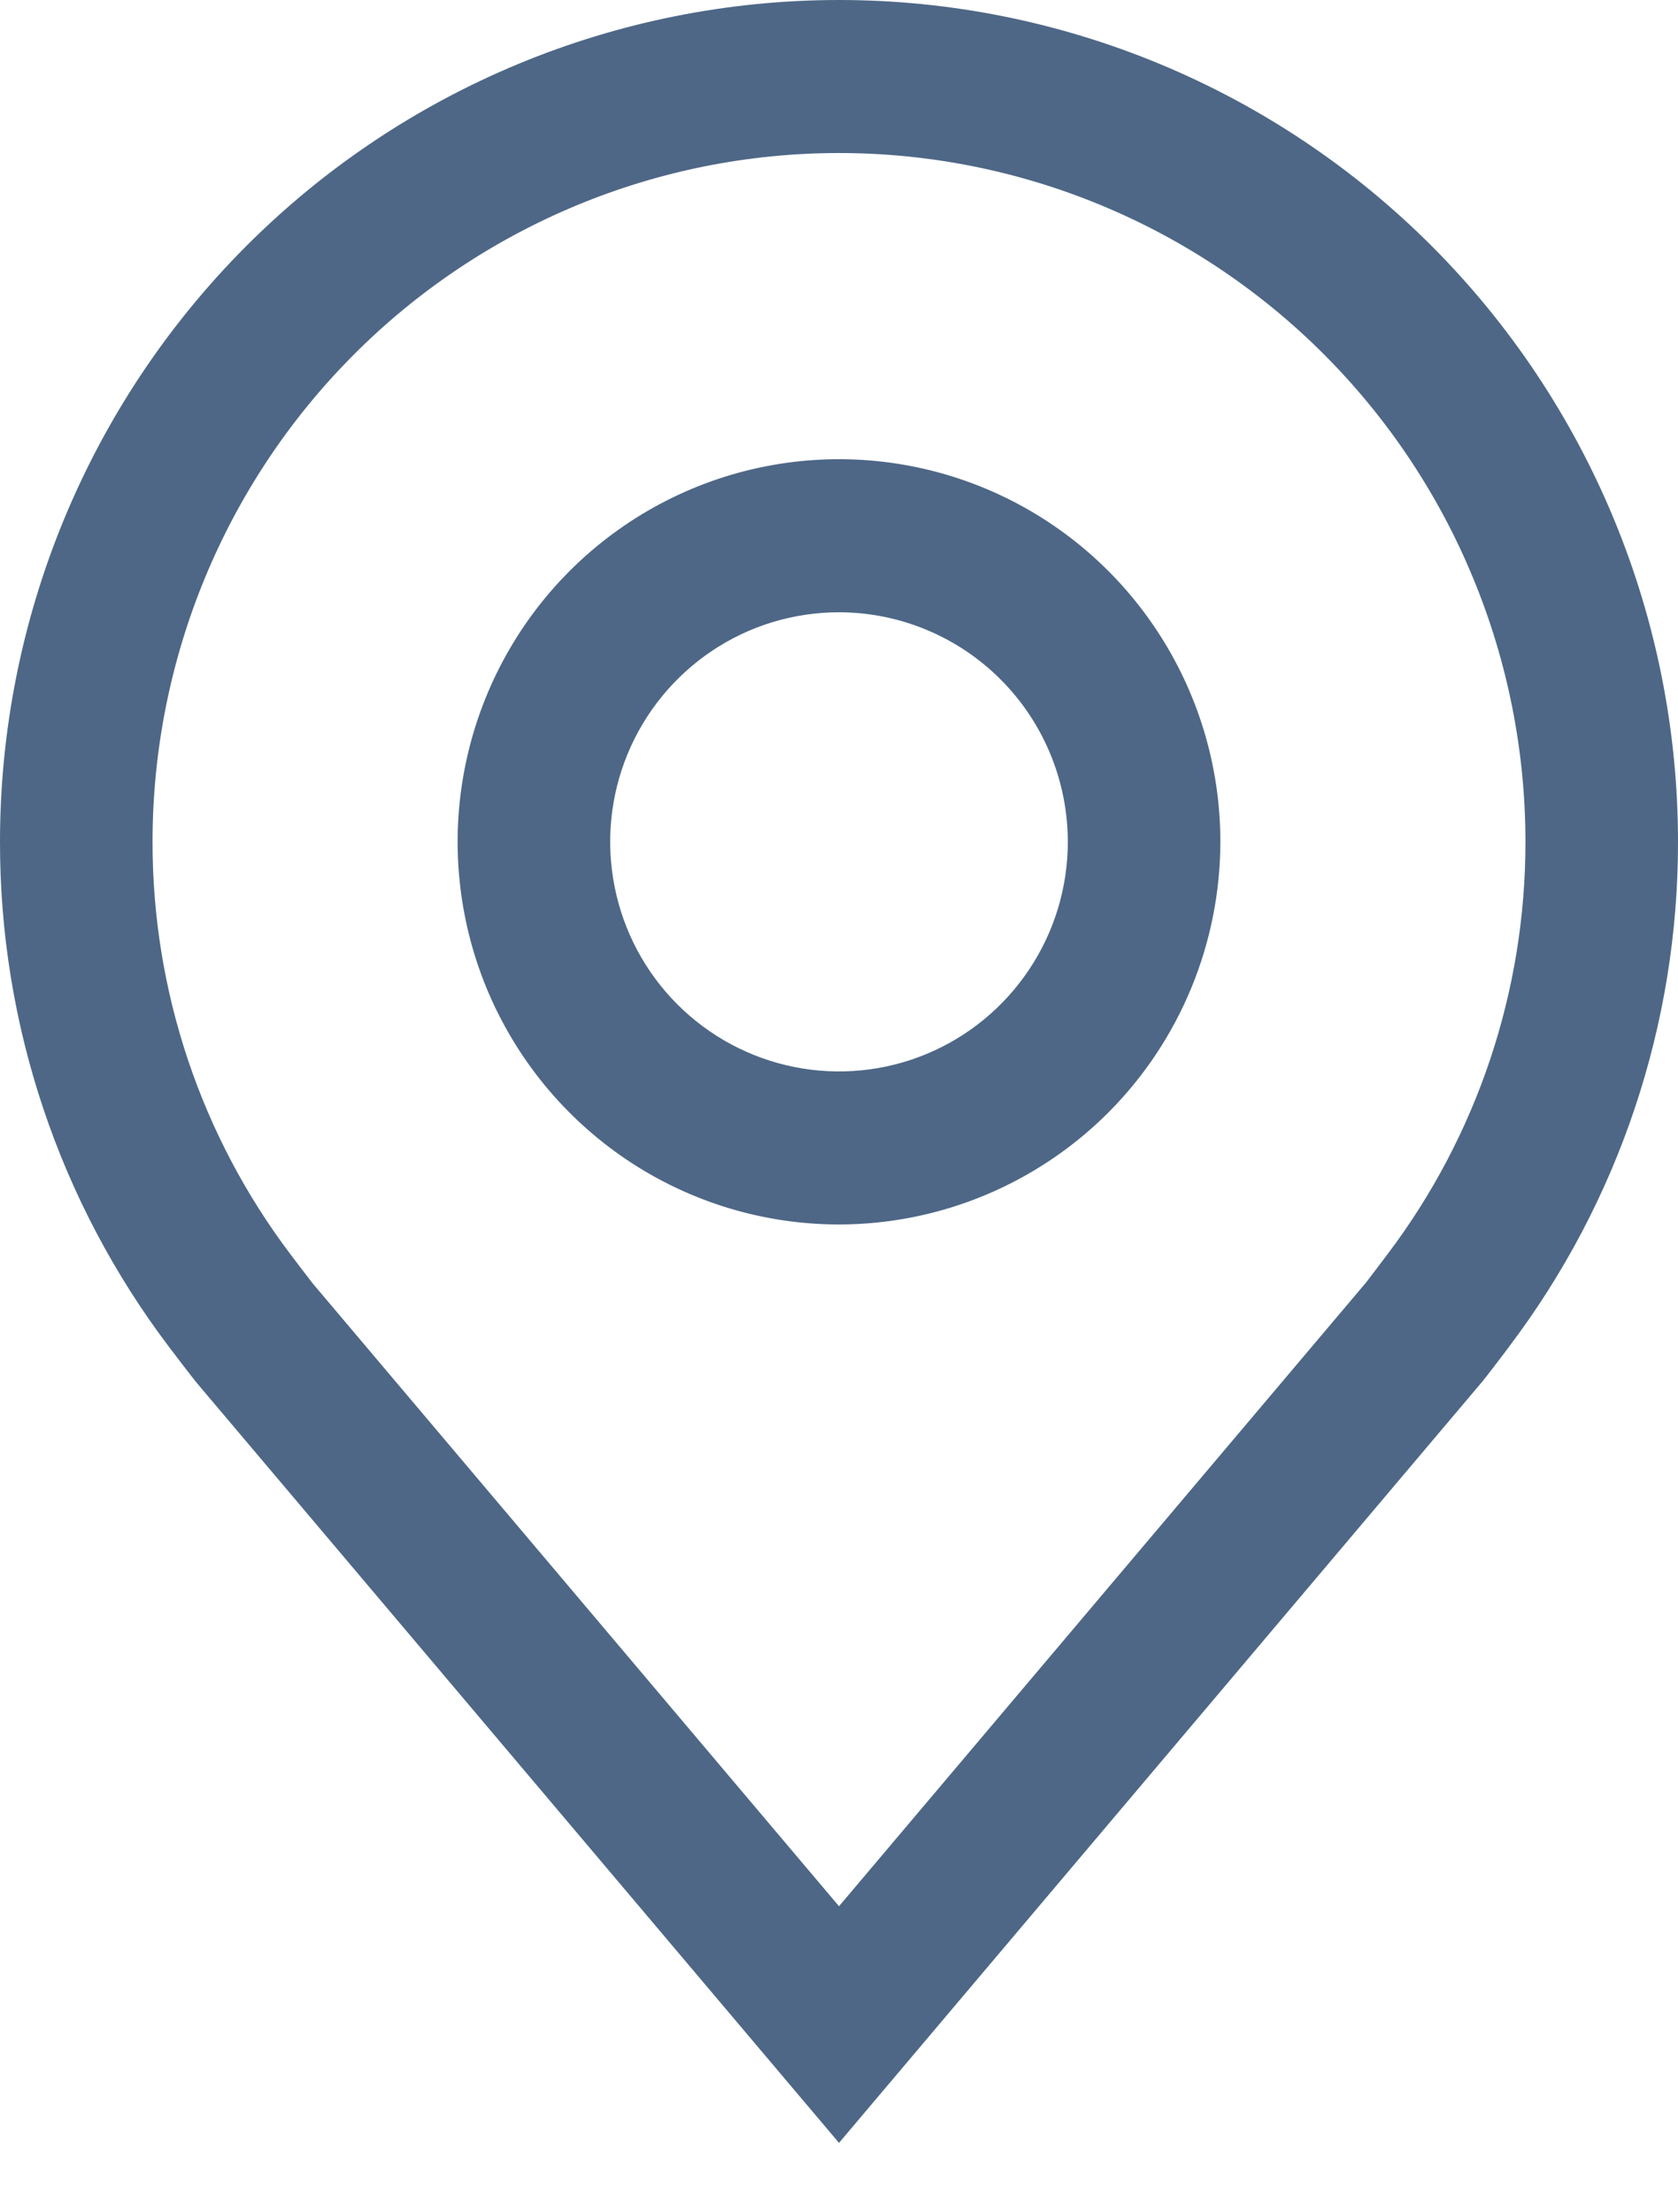
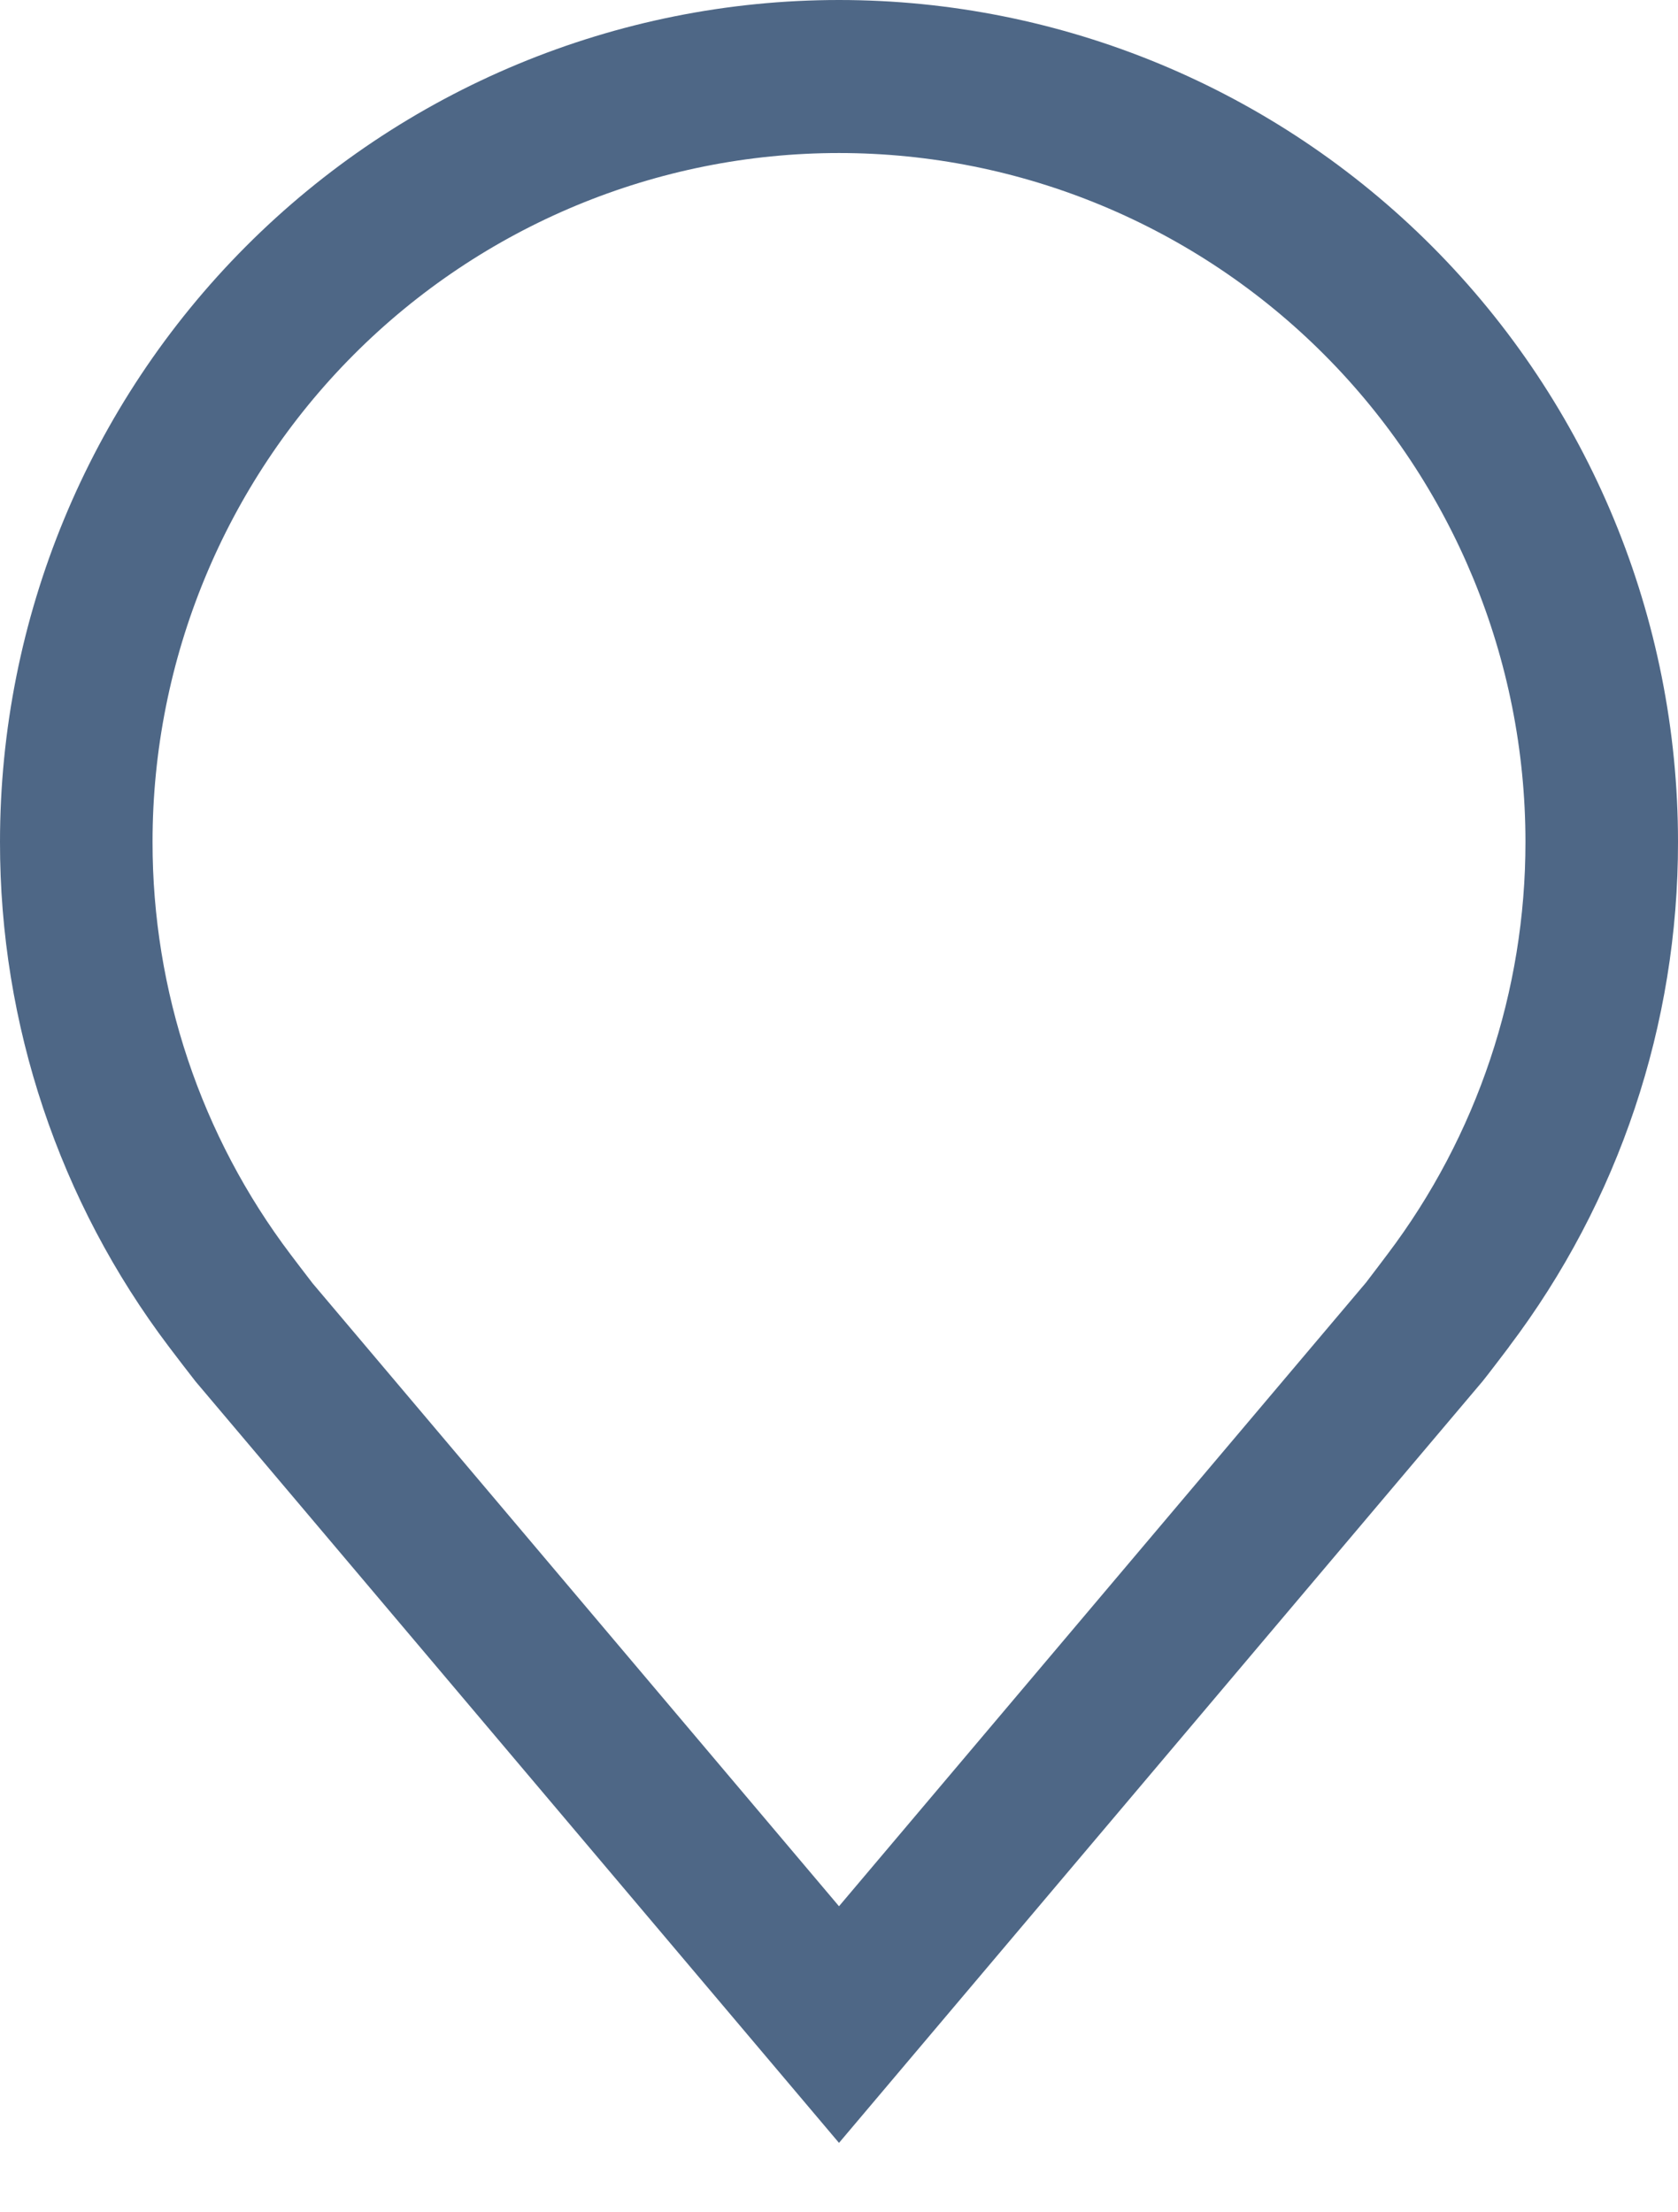
<svg xmlns="http://www.w3.org/2000/svg" width="22" height="29" viewBox="0 0 22 29" fill="none">
-   <path d="M11 16.051C10.011 16.051 9.044 15.757 8.222 15.206C7.4 14.655 6.759 13.871 6.38 12.955C6.002 12.038 5.903 11.03 6.096 10.057C6.289 9.084 6.765 8.19 7.464 7.489C8.164 6.787 9.055 6.309 10.024 6.116C10.994 5.922 12 6.022 12.913 6.401C13.827 6.781 14.608 7.424 15.157 8.249C15.707 9.074 16 10.043 16 11.035C15.998 12.365 15.471 13.64 14.534 14.581C13.596 15.521 12.325 16.05 11 16.051ZM11 8.026C10.406 8.026 9.826 8.202 9.333 8.533C8.84 8.864 8.455 9.334 8.228 9.884C8.001 10.434 7.942 11.039 8.058 11.623C8.173 12.206 8.459 12.743 8.879 13.164C9.298 13.584 9.833 13.871 10.415 13.987C10.996 14.103 11.6 14.044 12.148 13.816C12.696 13.588 13.165 13.202 13.494 12.707C13.824 12.213 14 11.631 14 11.035C13.999 10.237 13.683 9.472 13.12 8.908C12.558 8.344 11.795 8.027 11 8.026Z" fill="#4E6786" />
  <path d="M11 28.09L2.564 18.109C2.447 17.959 2.331 17.808 2.216 17.656C0.775 15.752 -0.003 13.426 1.17029e-05 11.035C1.17029e-05 8.108 1.159 5.302 3.222 3.232C5.285 1.163 8.083 0 11 0C13.917 0 16.715 1.163 18.778 3.232C20.841 5.302 22 8.108 22 11.035C22.003 13.425 21.225 15.75 19.785 17.653L19.784 17.656C19.784 17.656 19.484 18.052 19.439 18.105L11 28.09ZM3.812 16.447C3.812 16.447 4.046 16.756 4.099 16.823L11 24.988L17.91 16.812C17.954 16.756 18.189 16.444 18.189 16.444C19.366 14.889 20.002 12.988 20 11.035C20 8.641 19.052 6.344 17.364 4.651C15.676 2.958 13.387 2.006 11 2.006C8.613 2.006 6.324 2.958 4.636 4.651C2.948 6.344 2 8.641 2 11.035C1.998 12.99 2.634 14.891 3.812 16.447Z" fill="#4E6786" />
</svg>